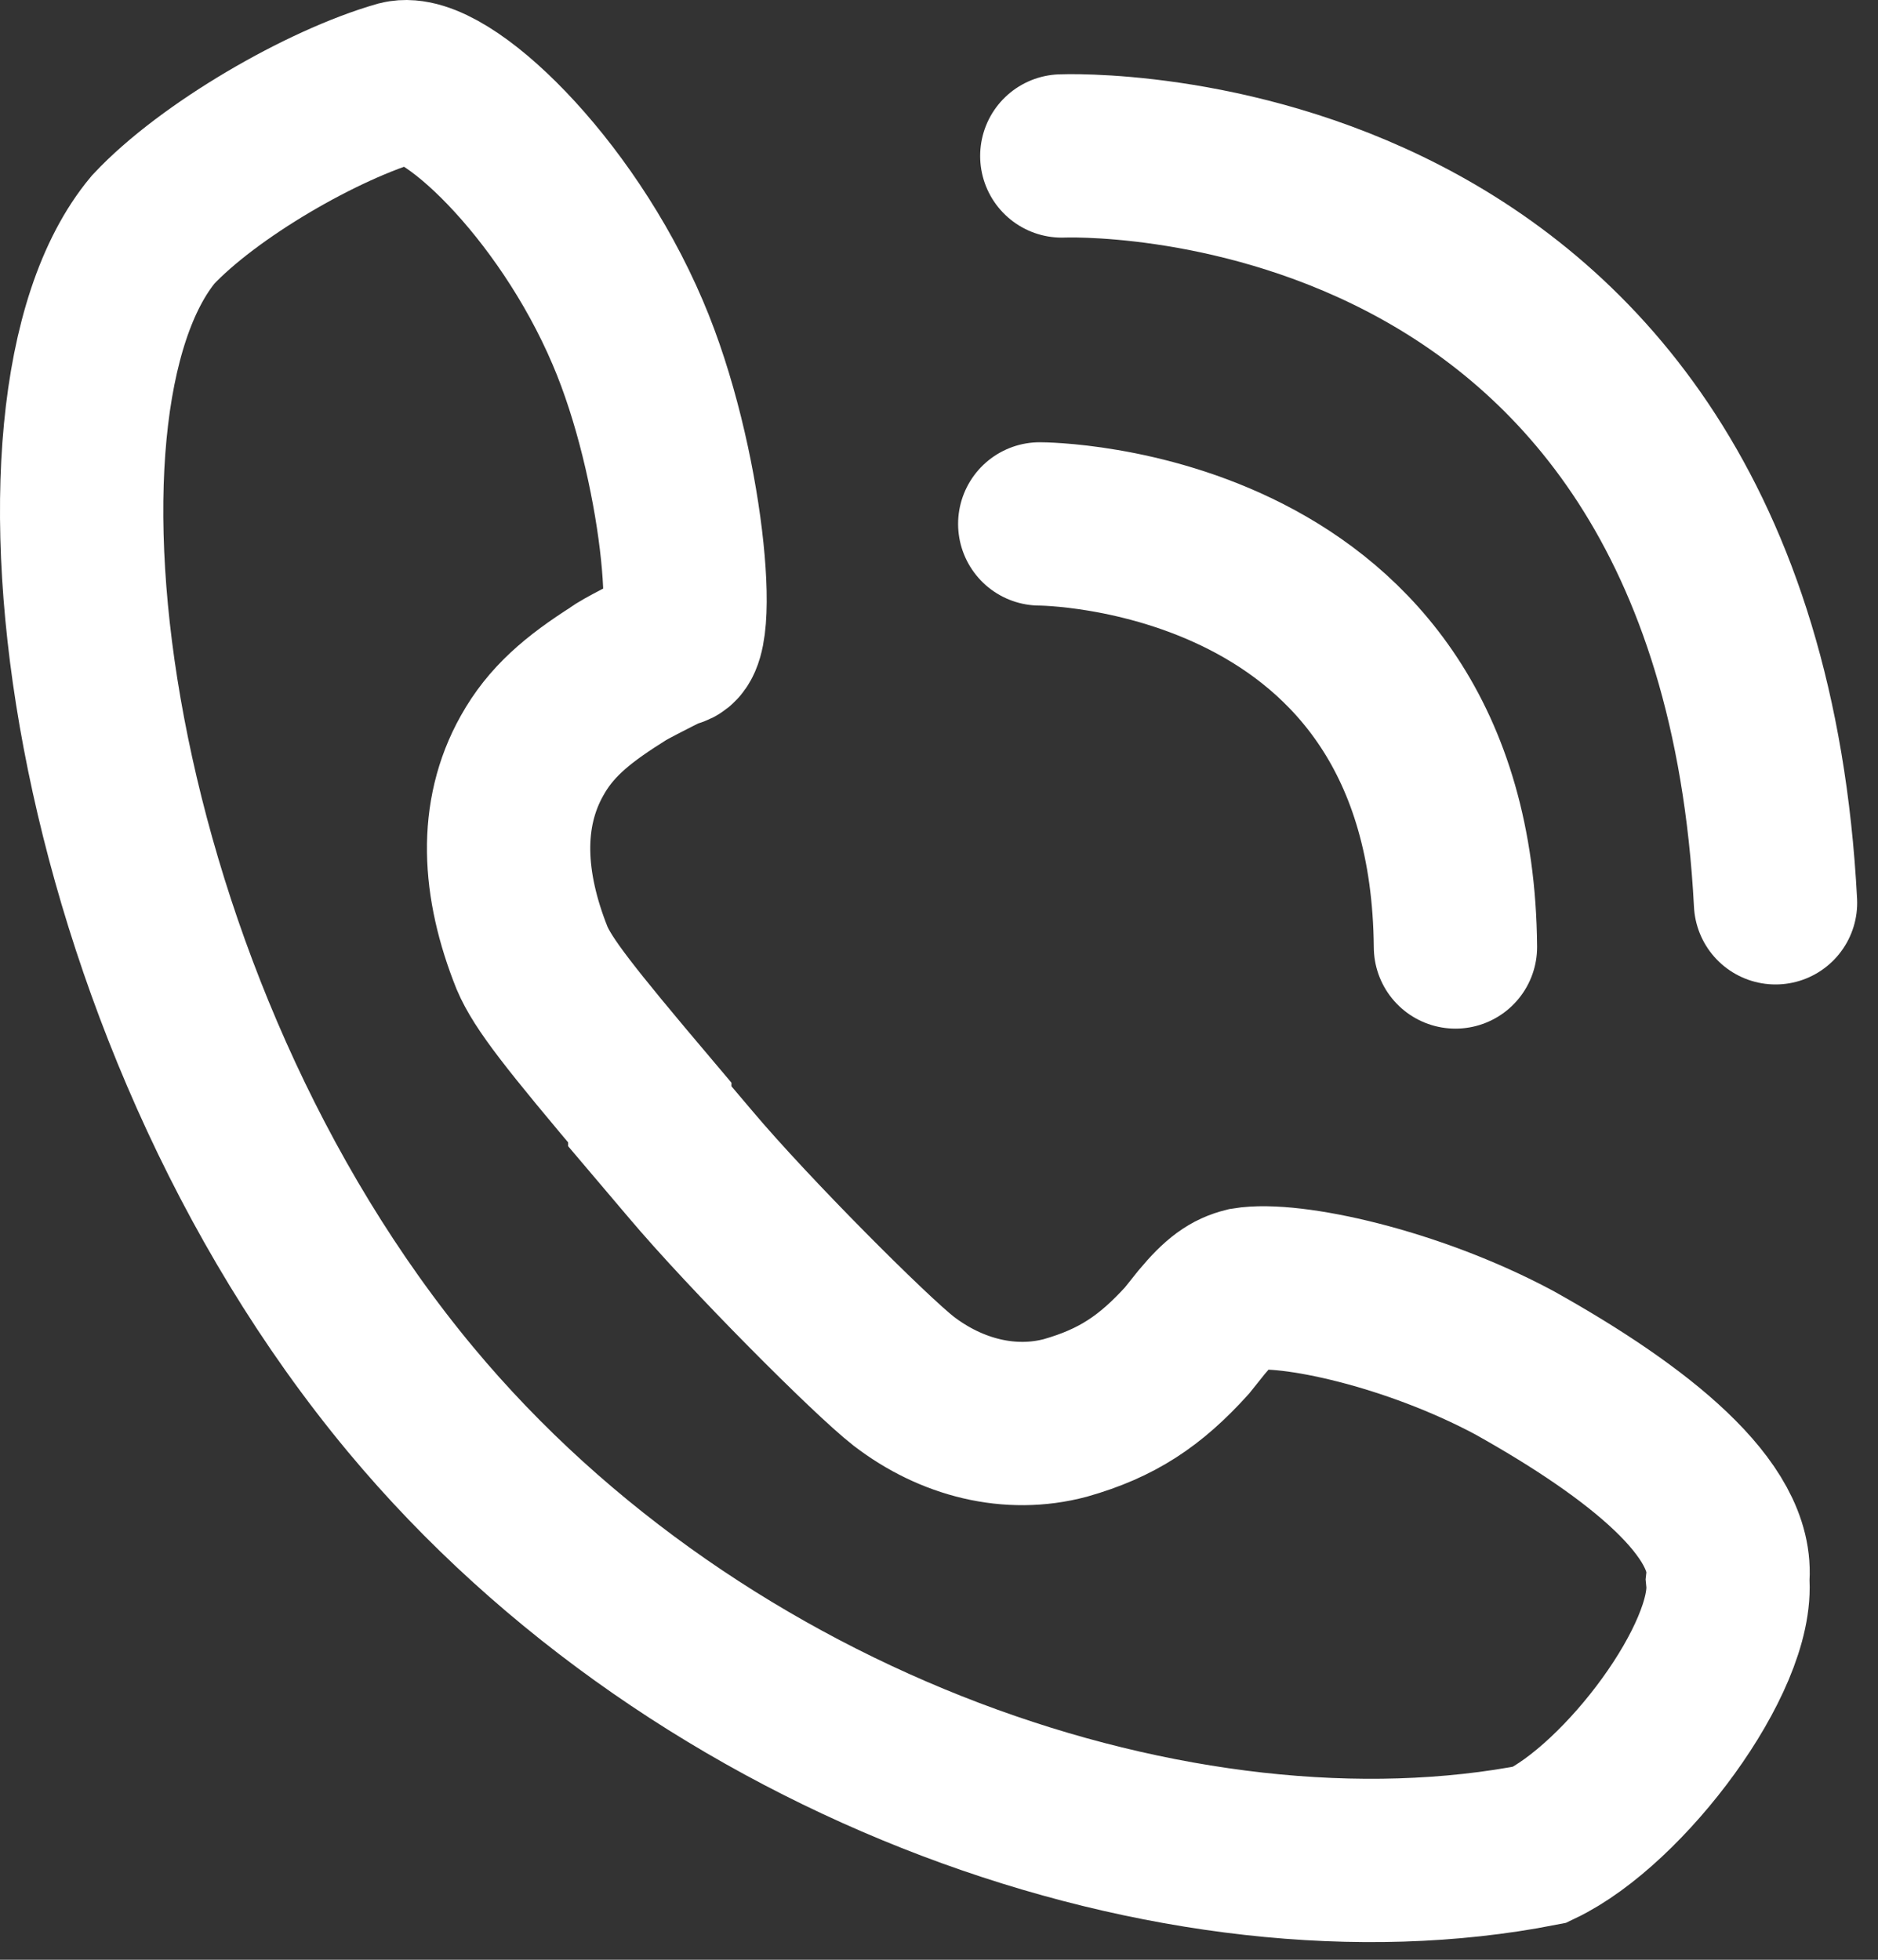
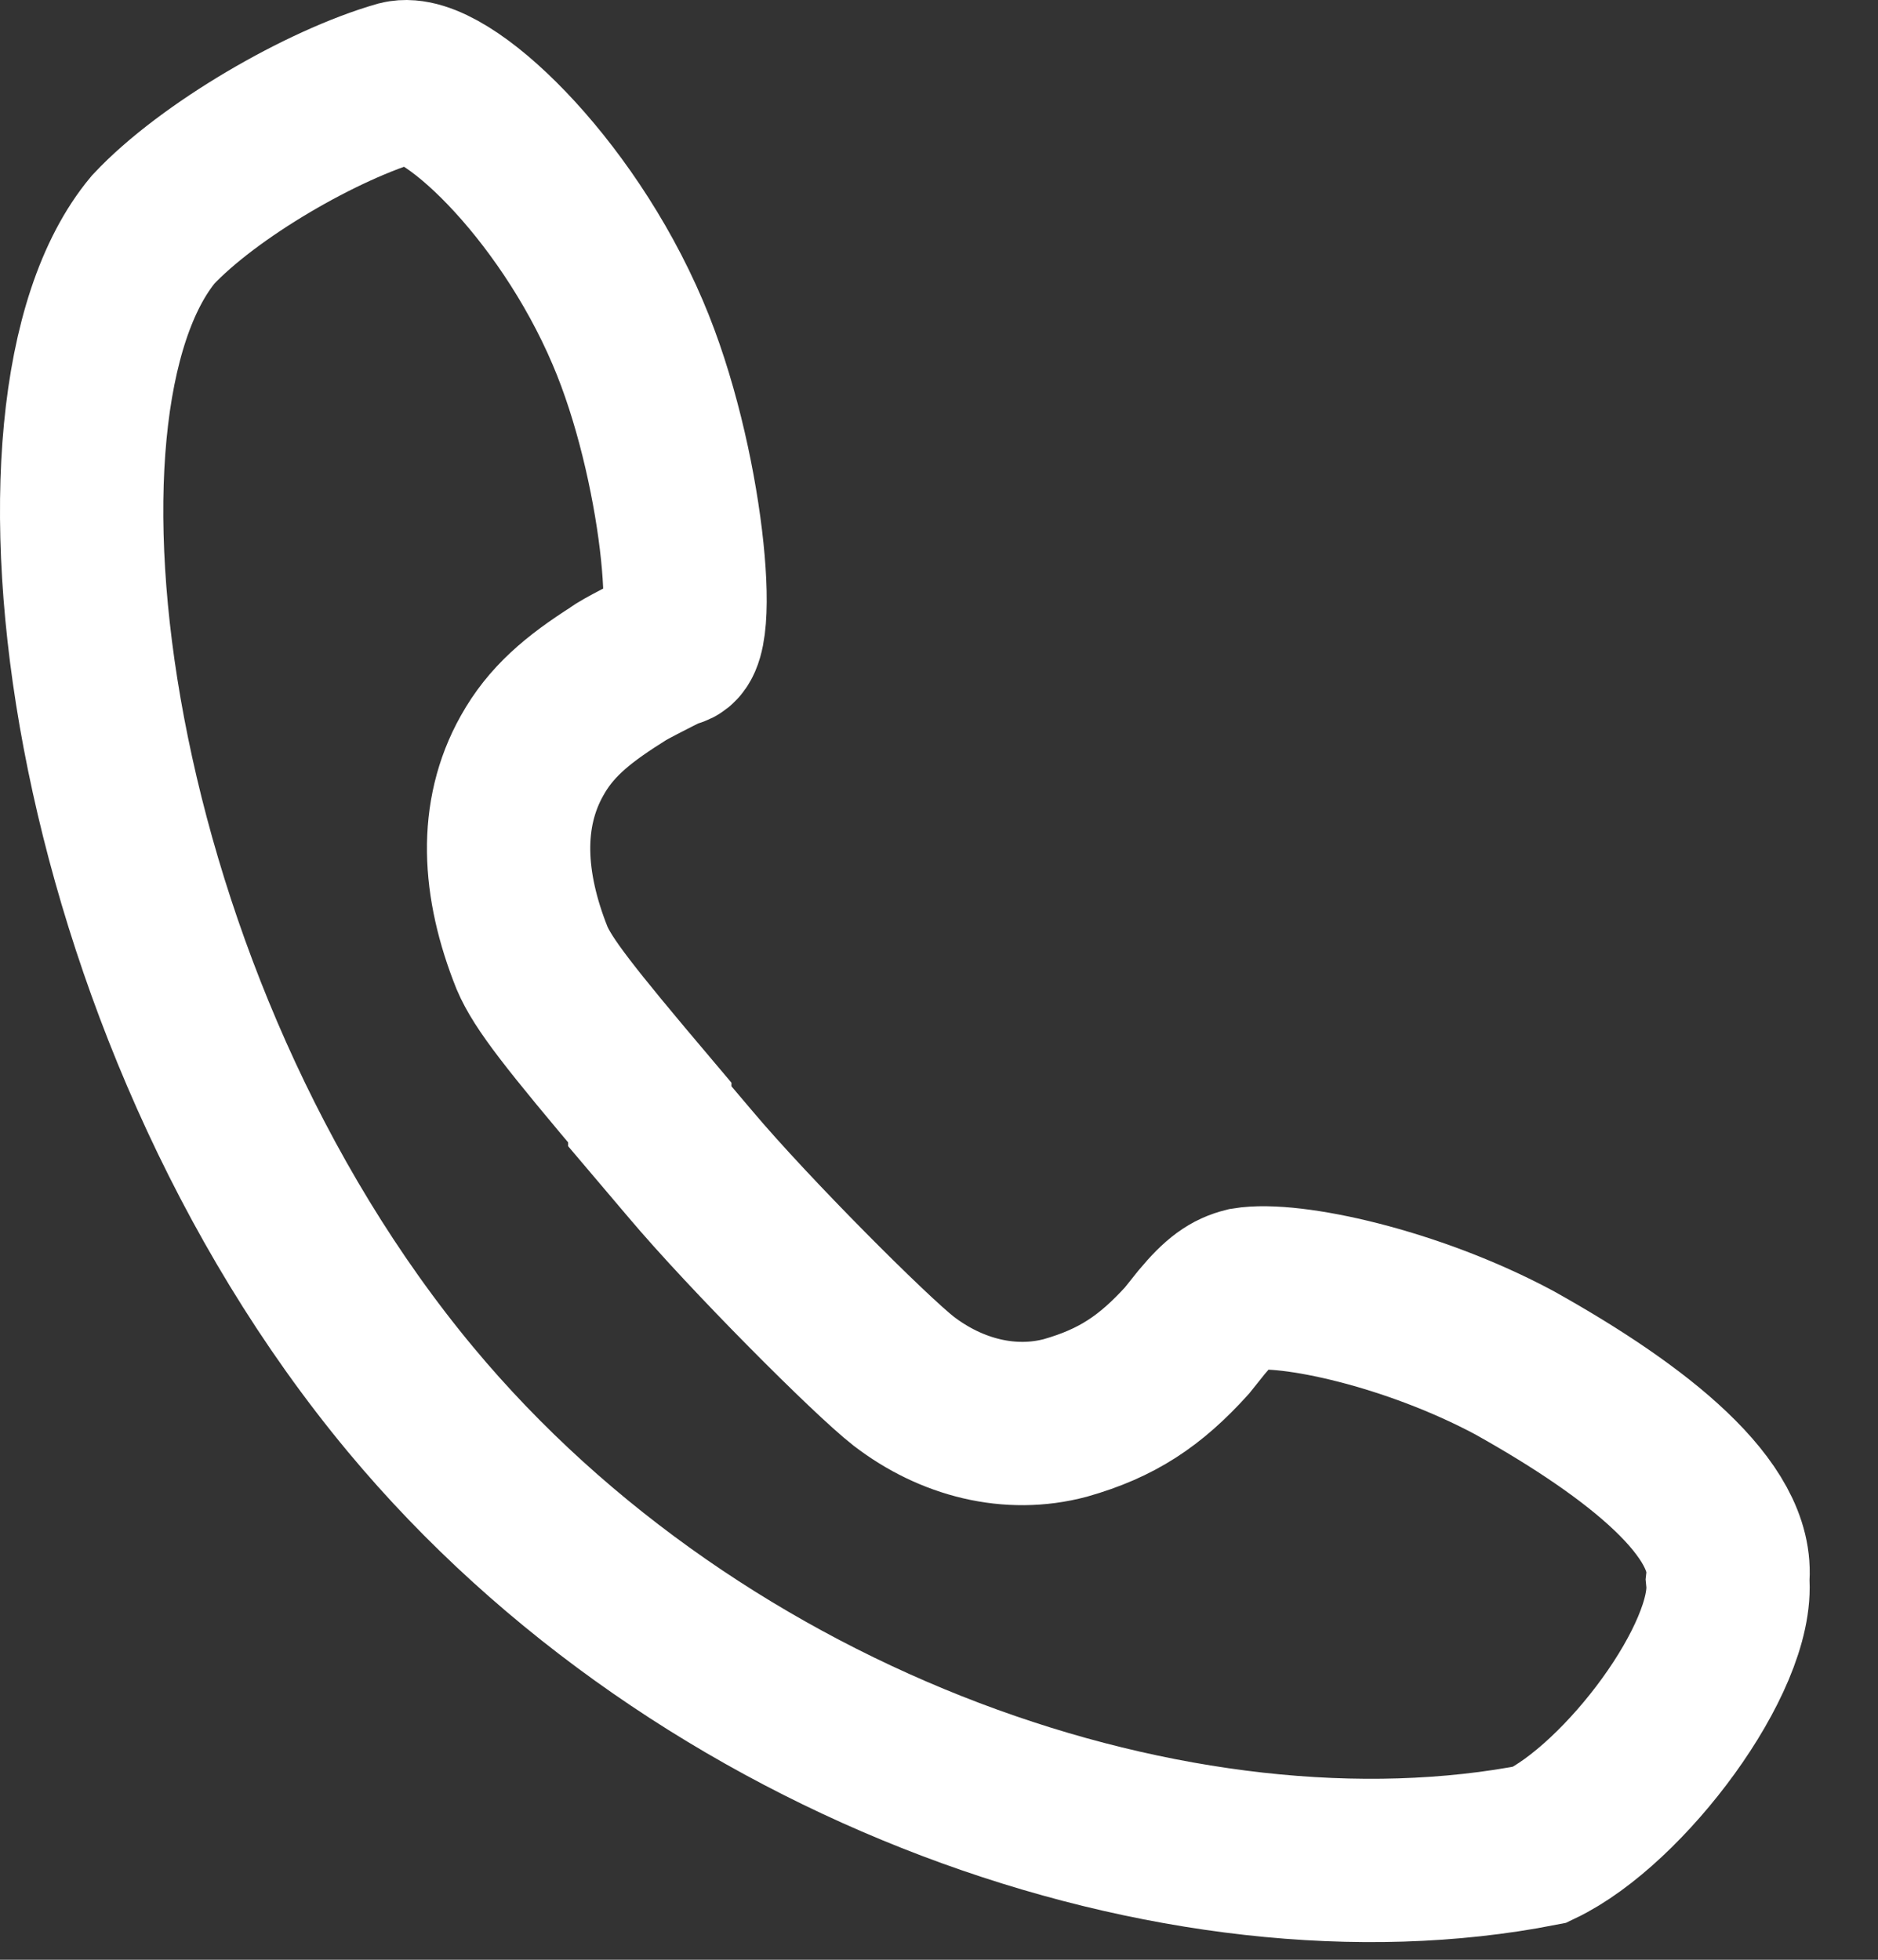
<svg xmlns="http://www.w3.org/2000/svg" width="23" height="24" viewBox="0 0 23 24" fill="none">
  <rect x="0" y="0" width="23" height="24" fill="#333333" stroke="none" />
  <path d="M15.257 15.787C15.077 15.832 14.942 15.922 14.716 16.193L14.536 16.418C14.086 16.914 13.68 17.184 13.049 17.364C12.373 17.544 11.653 17.364 11.067 16.914C10.661 16.598 9.175 15.111 8.454 14.255L7.958 13.67V13.625C6.967 12.453 6.651 12.048 6.516 11.732C6.156 10.831 6.111 9.975 6.516 9.254C6.742 8.849 7.057 8.578 7.553 8.263C7.598 8.218 8.048 7.993 8.138 7.948C8.183 7.903 8.228 7.858 8.228 7.903C8.569 7.982 8.364 5.65 7.688 4.073C6.922 2.271 5.435 0.874 4.894 1.009C3.948 1.279 2.551 2.09 1.876 2.811C0.073 4.974 1.019 12.318 5.029 17.139C8.589 21.419 14.491 23.447 18.861 22.591C19.898 22.095 21.25 20.293 21.159 19.347C21.25 18.491 20.078 17.544 18.546 16.688C17.285 16.013 15.798 15.697 15.257 15.787Z" stroke="white" stroke-width="2" stroke-miterlimit="10" />
-   <path d="M12.734 6.416C12.734 6.416 17.78 6.416 17.825 11.597" stroke="white" stroke-width="2" stroke-miterlimit="10" stroke-linecap="round" />
-   <path d="M13.004 1.91C13.004 1.91 21.249 1.55 21.745 11.056" stroke="white" stroke-width="2" stroke-miterlimit="10" stroke-linecap="round" />
</svg>